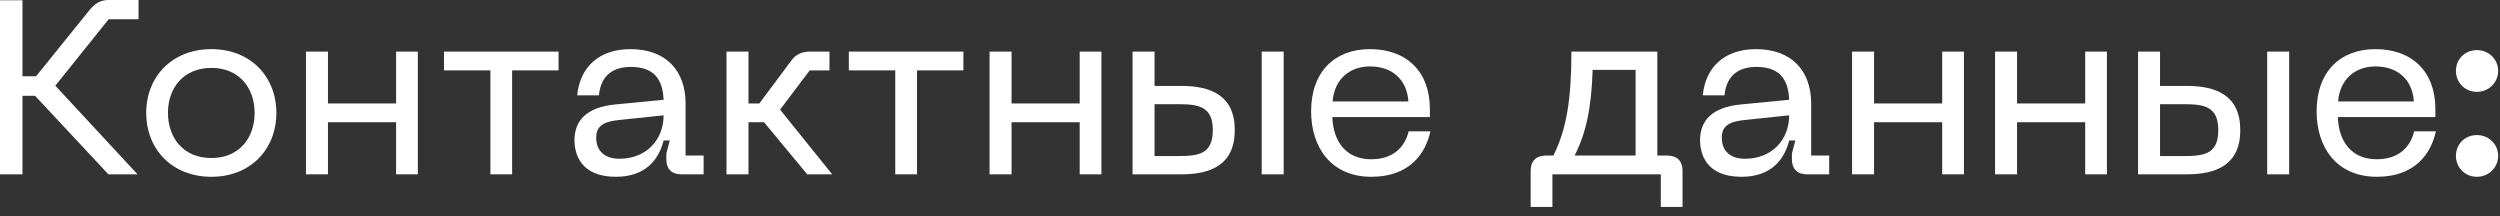
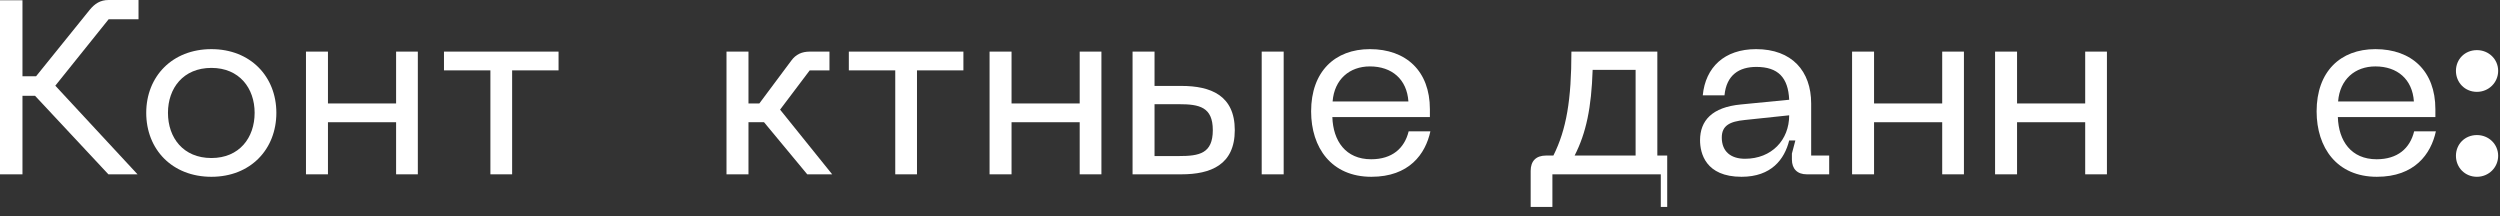
<svg xmlns="http://www.w3.org/2000/svg" fill="none" height="100%" overflow="visible" preserveAspectRatio="none" style="display: block;" viewBox="0 0 243 21" width="100%">
  <rect x="0" y="0" width="243" height="21" fill="#333333" stroke="none" />
  <g id=" :">
    <path d="M0 16.944V0.024H2.184V7.416H3.504L8.736 0.936C9.216 0.36 9.744 0 10.56 0H13.464V1.872H10.56L5.376 8.328L13.368 16.944H10.536L3.408 9.312H2.184V16.944H0Z" fill="white" />
    <path d="M14.214 10.968C14.214 7.44 16.734 4.776 20.55 4.776C24.342 4.776 26.862 7.44 26.862 10.968C26.862 14.52 24.342 17.184 20.55 17.184C16.734 17.184 14.214 14.52 14.214 10.968ZM16.326 10.968C16.326 13.392 17.814 15.36 20.55 15.36C23.262 15.36 24.75 13.392 24.75 10.968C24.75 8.568 23.262 6.6 20.55 6.6C17.814 6.6 16.326 8.568 16.326 10.968Z" fill="white" />
    <path d="M29.741 5.016H31.877V10.056H38.501V5.016H40.613V16.944H38.501V11.88H31.877V16.944H29.741V5.016Z" fill="white" />
    <path d="M43.155 5.016H54.291V6.84H49.779V16.944H47.667V6.84H43.155V5.016Z" fill="white" />
-     <path d="M55.839 13.632C55.839 11.736 56.991 10.416 59.823 10.152L64.503 9.696C64.407 7.536 63.423 6.504 61.311 6.504C59.655 6.504 58.407 7.272 58.215 9.264H56.103C56.367 6.552 58.191 4.776 61.287 4.776C64.767 4.776 66.639 6.912 66.639 10.056V15.12H68.391V16.944H66.207C65.295 16.944 64.767 16.416 64.767 15.504V14.928L65.103 13.656H64.503C64.047 15.48 62.775 17.184 59.871 17.184C56.367 17.184 55.839 14.88 55.839 13.632ZM57.951 13.368C57.951 14.736 58.839 15.432 60.207 15.432C62.799 15.432 64.503 13.608 64.503 11.208L60.183 11.664C58.719 11.808 57.951 12.216 57.951 13.368Z" fill="white" />
    <path d="M70.616 5.016H72.752V10.056H73.808L76.904 5.904C77.36 5.28 77.936 5.016 78.728 5.016H80.624V6.84H78.704L75.824 10.656L80.888 16.944H78.464L74.264 11.88H72.752V16.944H70.616V5.016Z" fill="white" />
    <path d="M82.507 5.016H93.643V6.84H89.131V16.944H87.019V6.84H82.507V5.016Z" fill="white" />
    <path d="M96.186 5.016H98.322V10.056H104.946V5.016H107.058V16.944H104.946V11.88H98.322V16.944H96.186V5.016Z" fill="white" />
    <path d="M114.837 8.352C117.669 8.352 120.021 9.264 120.021 12.648C120.021 16.032 117.669 16.944 114.837 16.944H110.085V5.016H112.221V8.352H114.837ZM112.221 15.168H114.597C116.565 15.168 117.885 14.928 117.885 12.648C117.885 10.392 116.565 10.128 114.597 10.128H112.221V15.168ZM122.637 16.944V5.016H124.773V16.944H122.637Z" fill="white" />
    <path d="M127.441 10.824C127.441 6.96 129.745 4.776 133.153 4.776C136.681 4.776 138.985 6.912 138.985 10.608V11.376H129.505C129.577 13.704 130.801 15.48 133.273 15.48C135.313 15.48 136.513 14.424 136.921 12.768H139.033C138.553 14.976 136.969 17.184 133.297 17.184C129.409 17.184 127.441 14.352 127.441 10.824ZM129.529 9.864H136.897C136.753 7.704 135.289 6.456 133.153 6.456C131.185 6.456 129.697 7.704 129.529 9.864Z" fill="white" />
-     <path d="M150.989 15.12C152.261 12.576 152.741 9.696 152.741 5.016H161.093V15.12H162.053C163.013 15.12 163.541 15.648 163.541 16.608V20.112H161.429V16.944H150.893V20.112H148.781V16.608C148.781 15.648 149.309 15.12 150.269 15.12H150.989ZM153.053 15.12H158.981V6.792H154.805C154.685 10.464 154.181 12.912 153.053 15.12Z" fill="white" />
+     <path d="M150.989 15.12C152.261 12.576 152.741 9.696 152.741 5.016H161.093V15.12H162.053V20.112H161.429V16.944H150.893V20.112H148.781V16.608C148.781 15.648 149.309 15.12 150.269 15.12H150.989ZM153.053 15.12H158.981V6.792H154.805C154.685 10.464 154.181 12.912 153.053 15.12Z" fill="white" />
    <path d="M165.245 13.632C165.245 11.736 166.397 10.416 169.229 10.152L173.909 9.696C173.813 7.536 172.829 6.504 170.717 6.504C169.061 6.504 167.813 7.272 167.621 9.264H165.509C165.773 6.552 167.597 4.776 170.693 4.776C174.173 4.776 176.045 6.912 176.045 10.056V15.12H177.797V16.944H175.613C174.701 16.944 174.173 16.416 174.173 15.504V14.928L174.509 13.656H173.909C173.453 15.48 172.181 17.184 169.277 17.184C165.773 17.184 165.245 14.88 165.245 13.632ZM167.357 13.368C167.357 14.736 168.245 15.432 169.613 15.432C172.205 15.432 173.909 13.608 173.909 11.208L169.589 11.664C168.125 11.808 167.357 12.216 167.357 13.368Z" fill="white" />
    <path d="M180.022 5.016H182.158V10.056H188.782V5.016H190.894V16.944H188.782V11.88H182.158V16.944H180.022V5.016Z" fill="white" />
    <path d="M193.921 5.016H196.057V10.056H202.681V5.016H204.793V16.944H202.681V11.88H196.057V16.944H193.921V5.016Z" fill="white" />
-     <path d="M212.571 8.352C215.403 8.352 217.755 9.264 217.755 12.648C217.755 16.032 215.403 16.944 212.571 16.944H207.819V5.016H209.955V8.352H212.571ZM209.955 15.168H212.331C214.299 15.168 215.619 14.928 215.619 12.648C215.619 10.392 214.299 10.128 212.331 10.128H209.955V15.168ZM220.371 16.944V5.016H222.507V16.944H220.371Z" fill="white" />
    <path d="M225.175 10.824C225.175 6.96 227.479 4.776 230.887 4.776C234.415 4.776 236.719 6.912 236.719 10.608V11.376H227.239C227.311 13.704 228.535 15.48 231.007 15.48C233.047 15.48 234.247 14.424 234.655 12.768H236.767C236.287 14.976 234.703 17.184 231.031 17.184C227.143 17.184 225.175 14.352 225.175 10.824ZM227.263 9.864H234.631C234.487 7.704 233.023 6.456 230.887 6.456C228.919 6.456 227.431 7.704 227.263 9.864Z" fill="white" />
    <path d="M240.757 17.184C239.581 17.184 238.717 16.272 238.717 15.144C238.717 14.016 239.581 13.128 240.757 13.128C241.909 13.128 242.821 14.016 242.821 15.144C242.821 16.272 241.909 17.184 240.757 17.184ZM238.717 6.888C238.717 5.76 239.581 4.872 240.757 4.872C241.909 4.872 242.821 5.76 242.821 6.888C242.821 8.016 241.909 8.928 240.757 8.928C239.581 8.928 238.717 8.016 238.717 6.888Z" fill="white" />
  </g>
</svg>